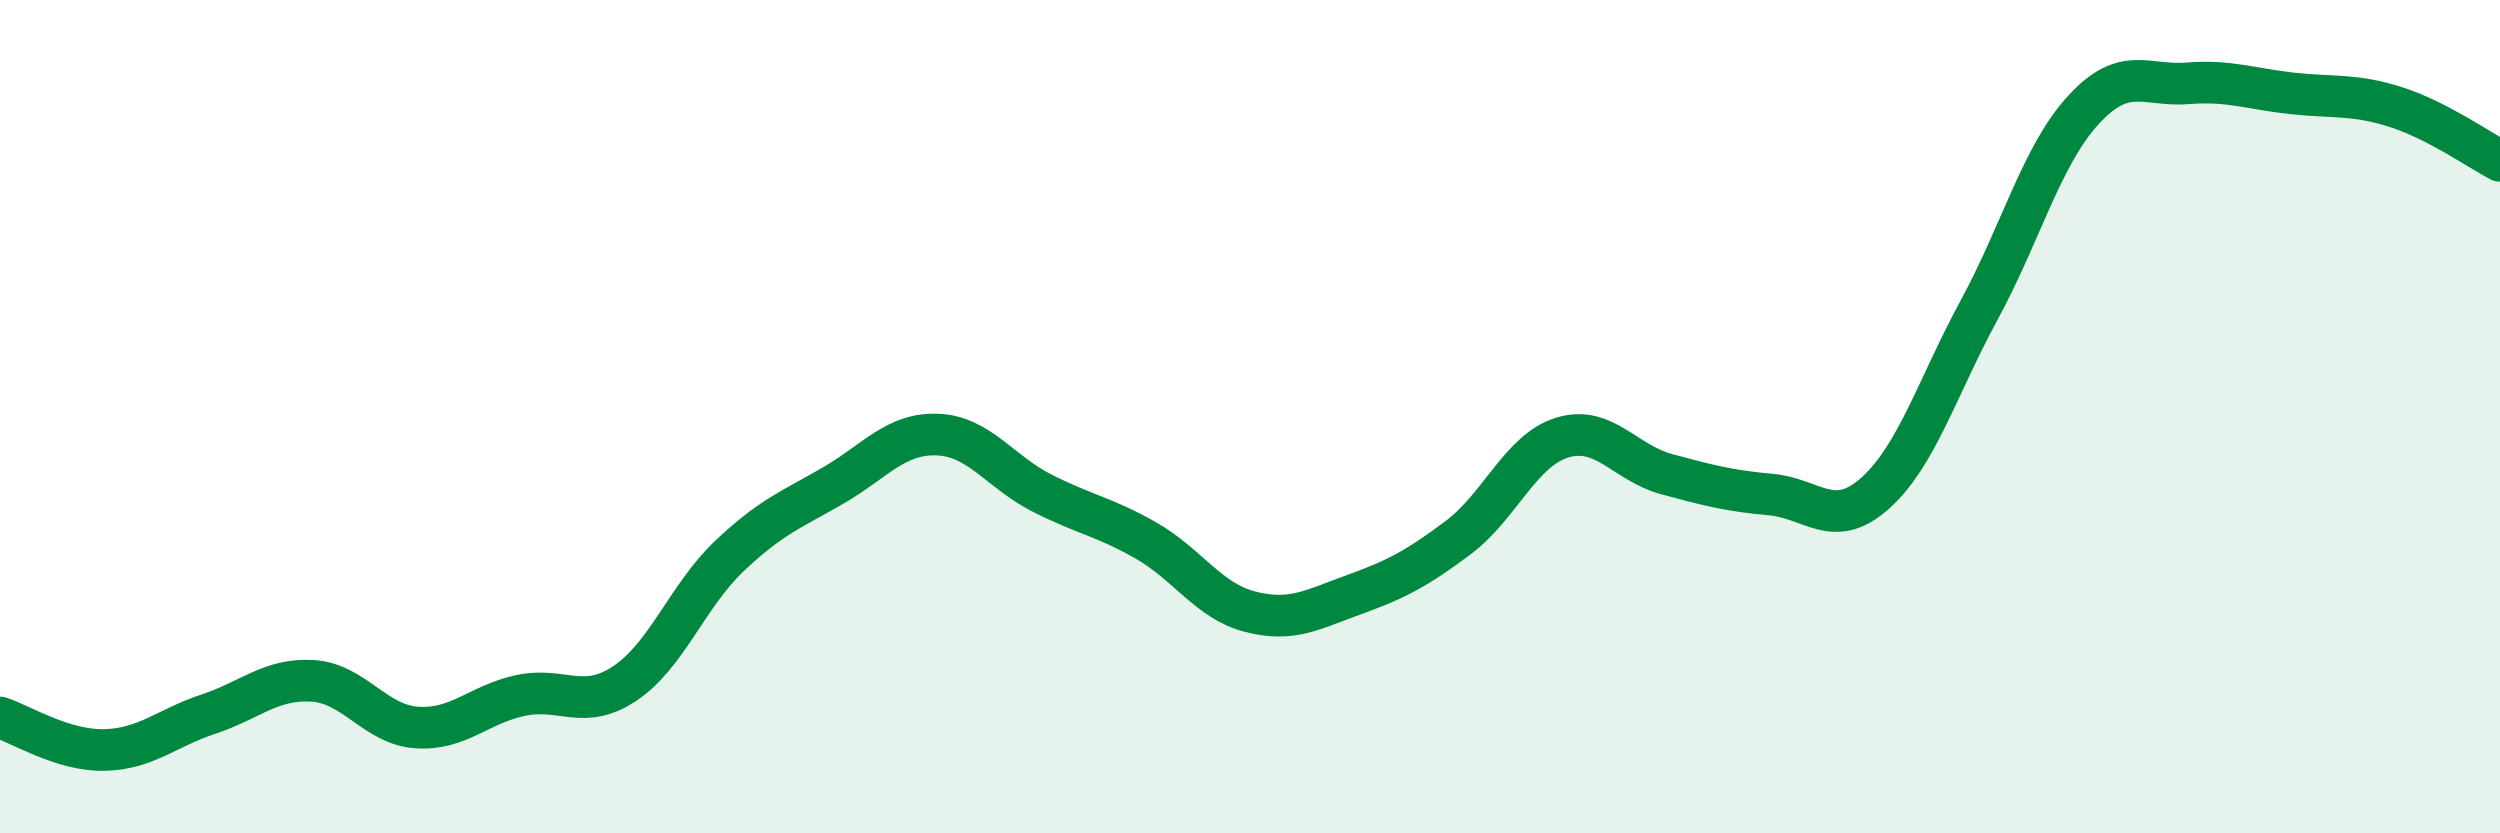
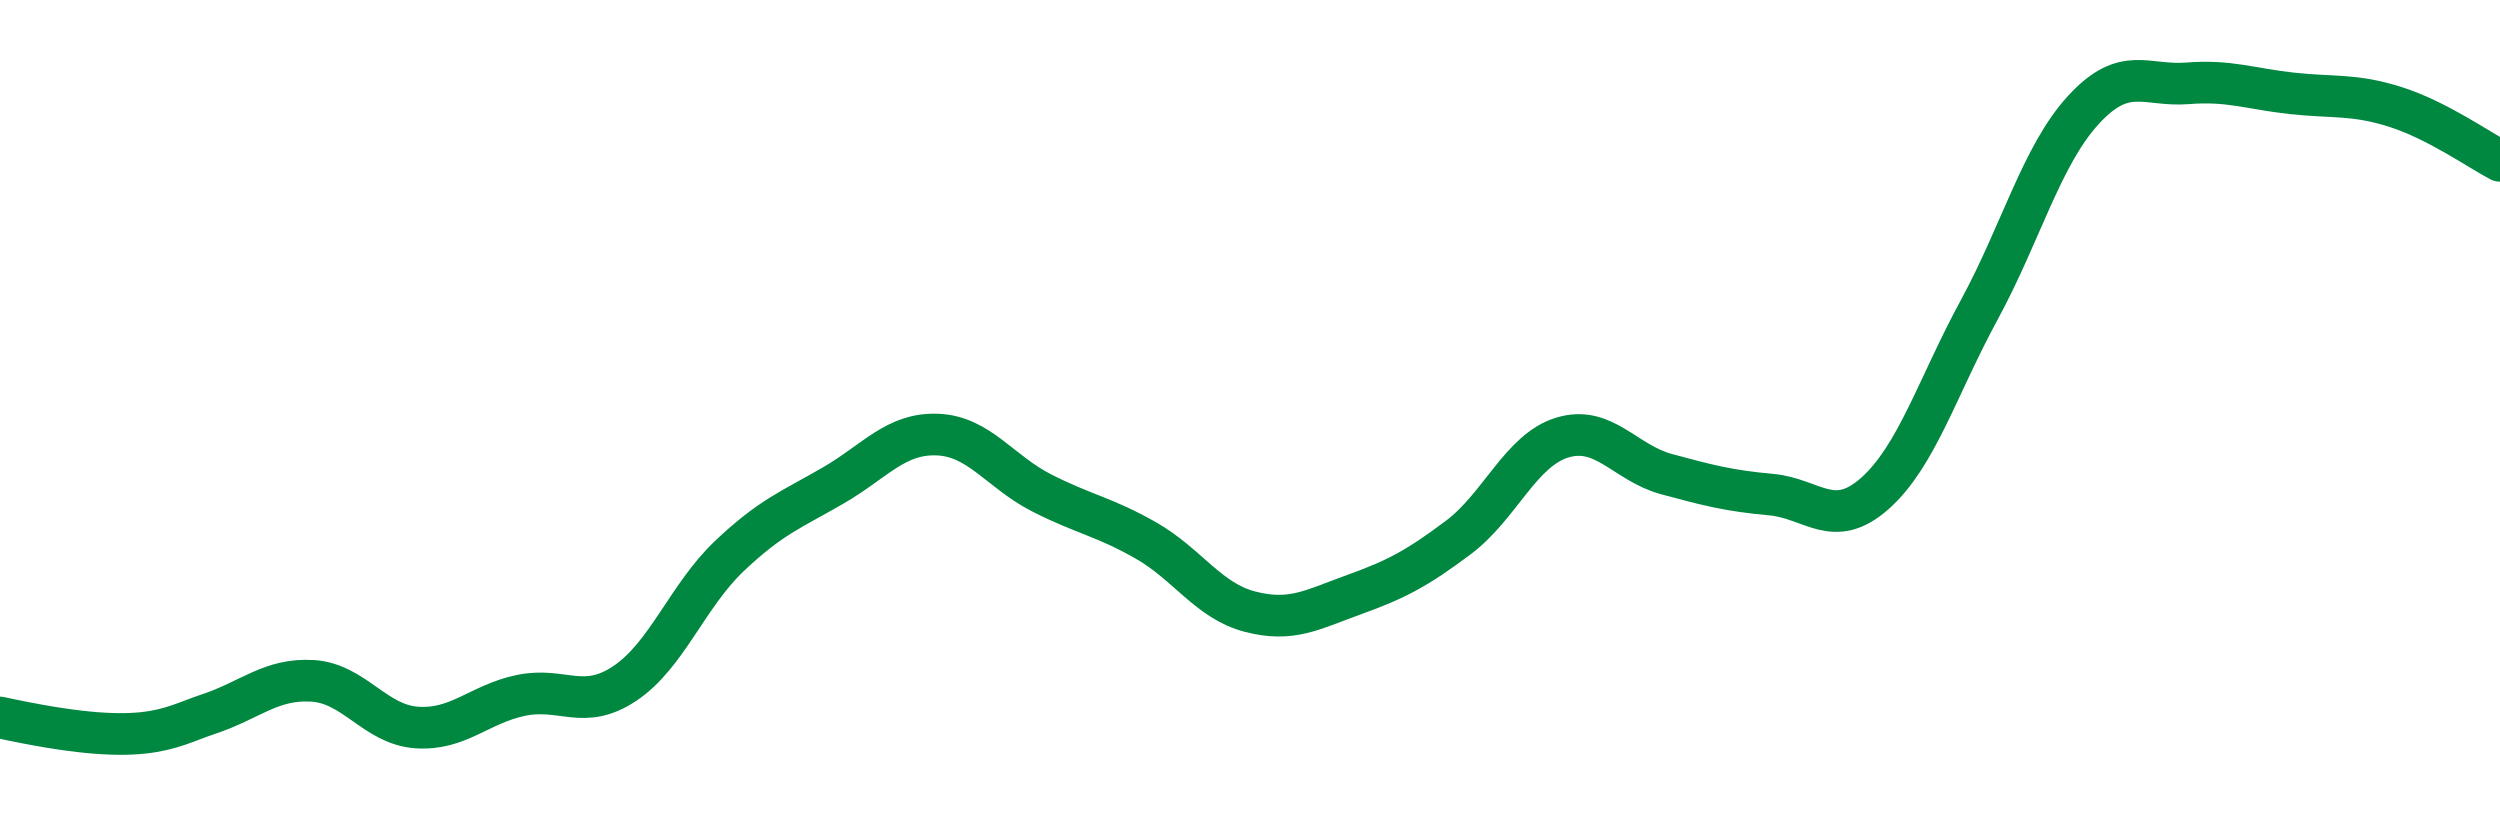
<svg xmlns="http://www.w3.org/2000/svg" width="60" height="20" viewBox="0 0 60 20">
-   <path d="M 0,17.22 C 0.5,17.38 1.5,18.02 2.5,18 C 3.5,17.98 4,17.47 5,17.14 C 6,16.81 6.5,16.28 7.5,16.34 C 8.5,16.4 9,17.39 10,17.46 C 11,17.53 11.5,16.9 12.5,16.69 C 13.5,16.48 14,17.07 15,16.4 C 16,15.73 16.5,14.3 17.5,13.35 C 18.5,12.4 19,12.23 20,11.65 C 21,11.07 21.5,10.39 22.5,10.43 C 23.5,10.47 24,11.32 25,11.83 C 26,12.34 26.5,12.4 27.5,12.97 C 28.5,13.54 29,14.42 30,14.68 C 31,14.94 31.5,14.63 32.5,14.27 C 33.5,13.91 34,13.65 35,12.9 C 36,12.15 36.5,10.8 37.5,10.5 C 38.5,10.2 39,11.11 40,11.38 C 41,11.65 41.5,11.78 42.5,11.87 C 43.5,11.96 44,12.73 45,11.84 C 46,10.95 46.5,9.28 47.5,7.44 C 48.5,5.6 49,3.73 50,2.64 C 51,1.55 51.5,2.08 52.5,2 C 53.5,1.92 54,2.13 55,2.24 C 56,2.35 56.5,2.25 57.5,2.57 C 58.5,2.89 59.5,3.6 60,3.86L60 20L0 20Z" fill="#008740" opacity="0.1" stroke-linecap="round" stroke-linejoin="round" />
-   <path d="M 0,17.22 C 0.5,17.38 1.5,18.02 2.5,18 C 3.5,17.98 4,17.47 5,17.14 C 6,16.81 6.5,16.28 7.5,16.34 C 8.5,16.4 9,17.39 10,17.46 C 11,17.53 11.5,16.9 12.5,16.69 C 13.5,16.48 14,17.07 15,16.4 C 16,15.73 16.5,14.3 17.5,13.35 C 18.5,12.4 19,12.23 20,11.65 C 21,11.07 21.5,10.39 22.5,10.43 C 23.5,10.47 24,11.32 25,11.83 C 26,12.34 26.5,12.4 27.5,12.97 C 28.5,13.54 29,14.42 30,14.68 C 31,14.94 31.5,14.63 32.5,14.27 C 33.5,13.91 34,13.65 35,12.9 C 36,12.15 36.5,10.8 37.5,10.5 C 38.5,10.2 39,11.11 40,11.38 C 41,11.65 41.5,11.78 42.5,11.87 C 43.5,11.96 44,12.73 45,11.84 C 46,10.95 46.5,9.28 47.5,7.44 C 48.5,5.6 49,3.73 50,2.64 C 51,1.55 51.5,2.08 52.5,2 C 53.5,1.92 54,2.13 55,2.24 C 56,2.35 56.5,2.25 57.5,2.57 C 58.5,2.89 59.5,3.6 60,3.86" stroke="#008740" stroke-width="1" fill="none" stroke-linecap="round" stroke-linejoin="round" />
+   <path d="M 0,17.22 C 3.5,17.98 4,17.47 5,17.14 C 6,16.81 6.5,16.28 7.5,16.34 C 8.5,16.4 9,17.39 10,17.46 C 11,17.53 11.5,16.9 12.5,16.69 C 13.5,16.48 14,17.07 15,16.4 C 16,15.73 16.5,14.3 17.5,13.35 C 18.5,12.4 19,12.23 20,11.65 C 21,11.07 21.5,10.39 22.5,10.43 C 23.5,10.47 24,11.32 25,11.83 C 26,12.34 26.5,12.4 27.5,12.97 C 28.5,13.54 29,14.42 30,14.68 C 31,14.94 31.5,14.63 32.5,14.27 C 33.5,13.91 34,13.65 35,12.9 C 36,12.15 36.5,10.8 37.5,10.5 C 38.5,10.2 39,11.11 40,11.38 C 41,11.65 41.5,11.78 42.5,11.87 C 43.5,11.96 44,12.73 45,11.84 C 46,10.95 46.5,9.28 47.5,7.44 C 48.5,5.6 49,3.73 50,2.64 C 51,1.55 51.5,2.08 52.5,2 C 53.5,1.92 54,2.13 55,2.24 C 56,2.35 56.5,2.25 57.5,2.57 C 58.5,2.89 59.5,3.6 60,3.86" stroke="#008740" stroke-width="1" fill="none" stroke-linecap="round" stroke-linejoin="round" />
</svg>